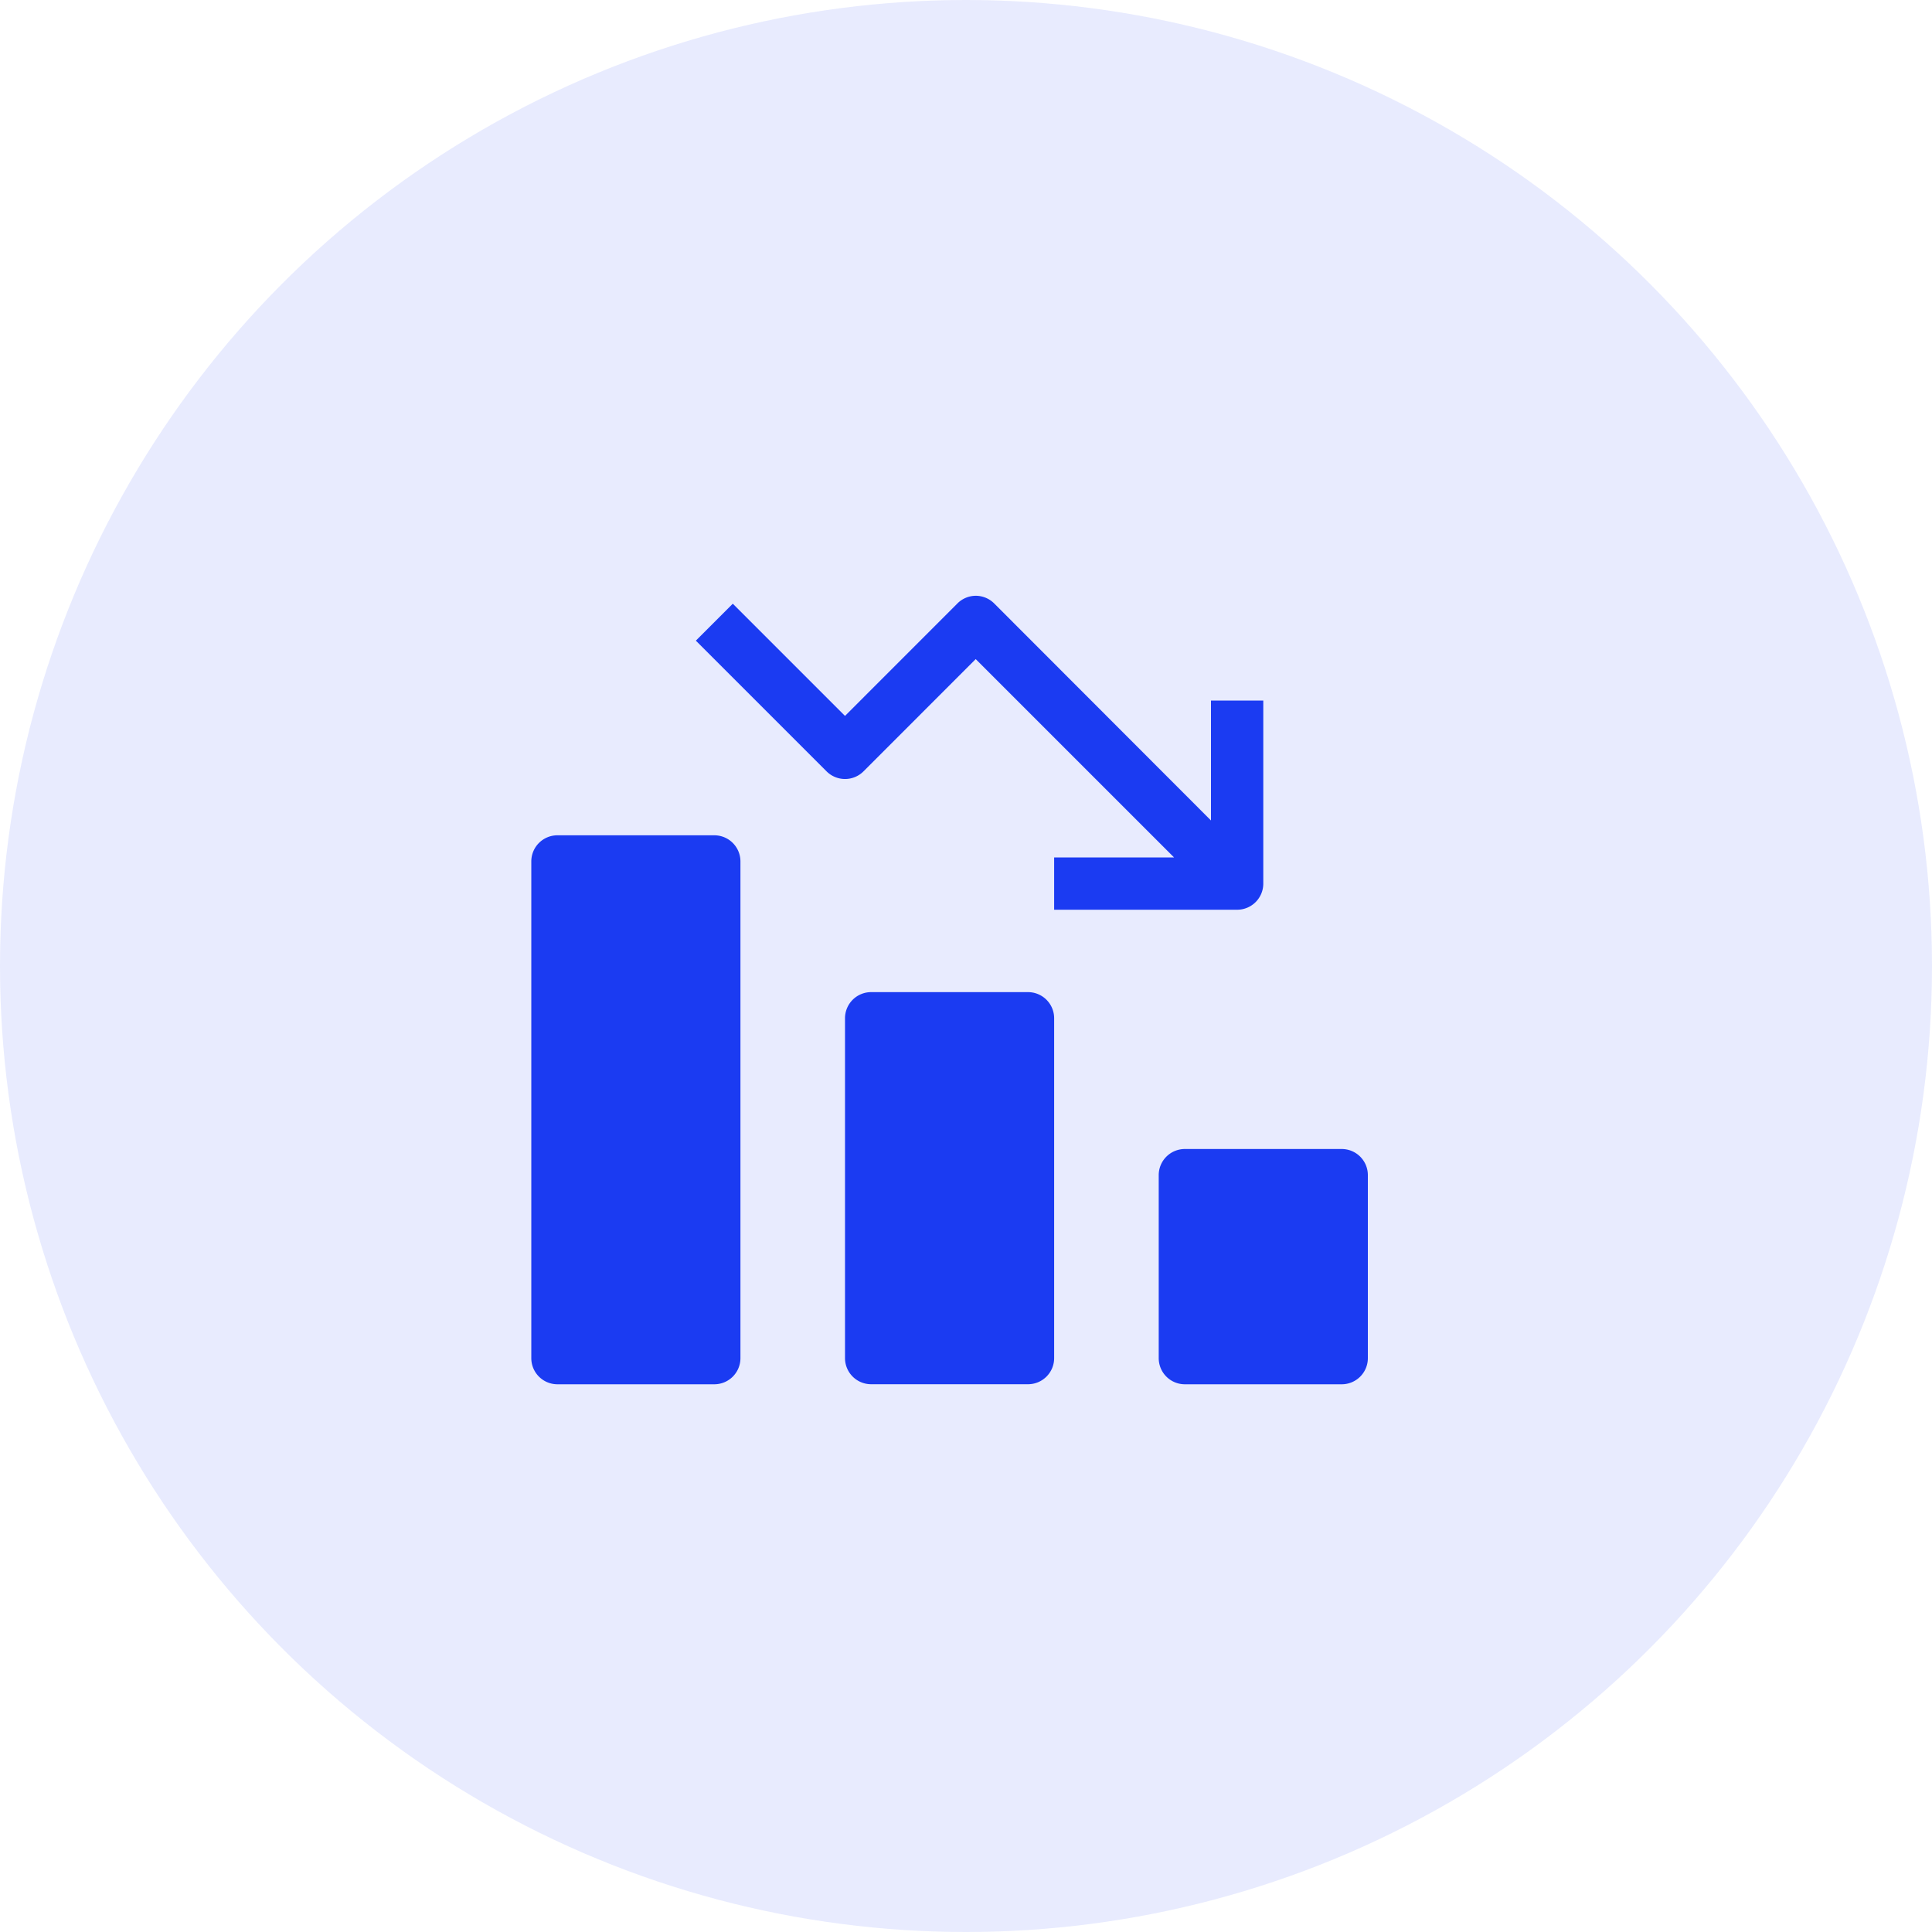
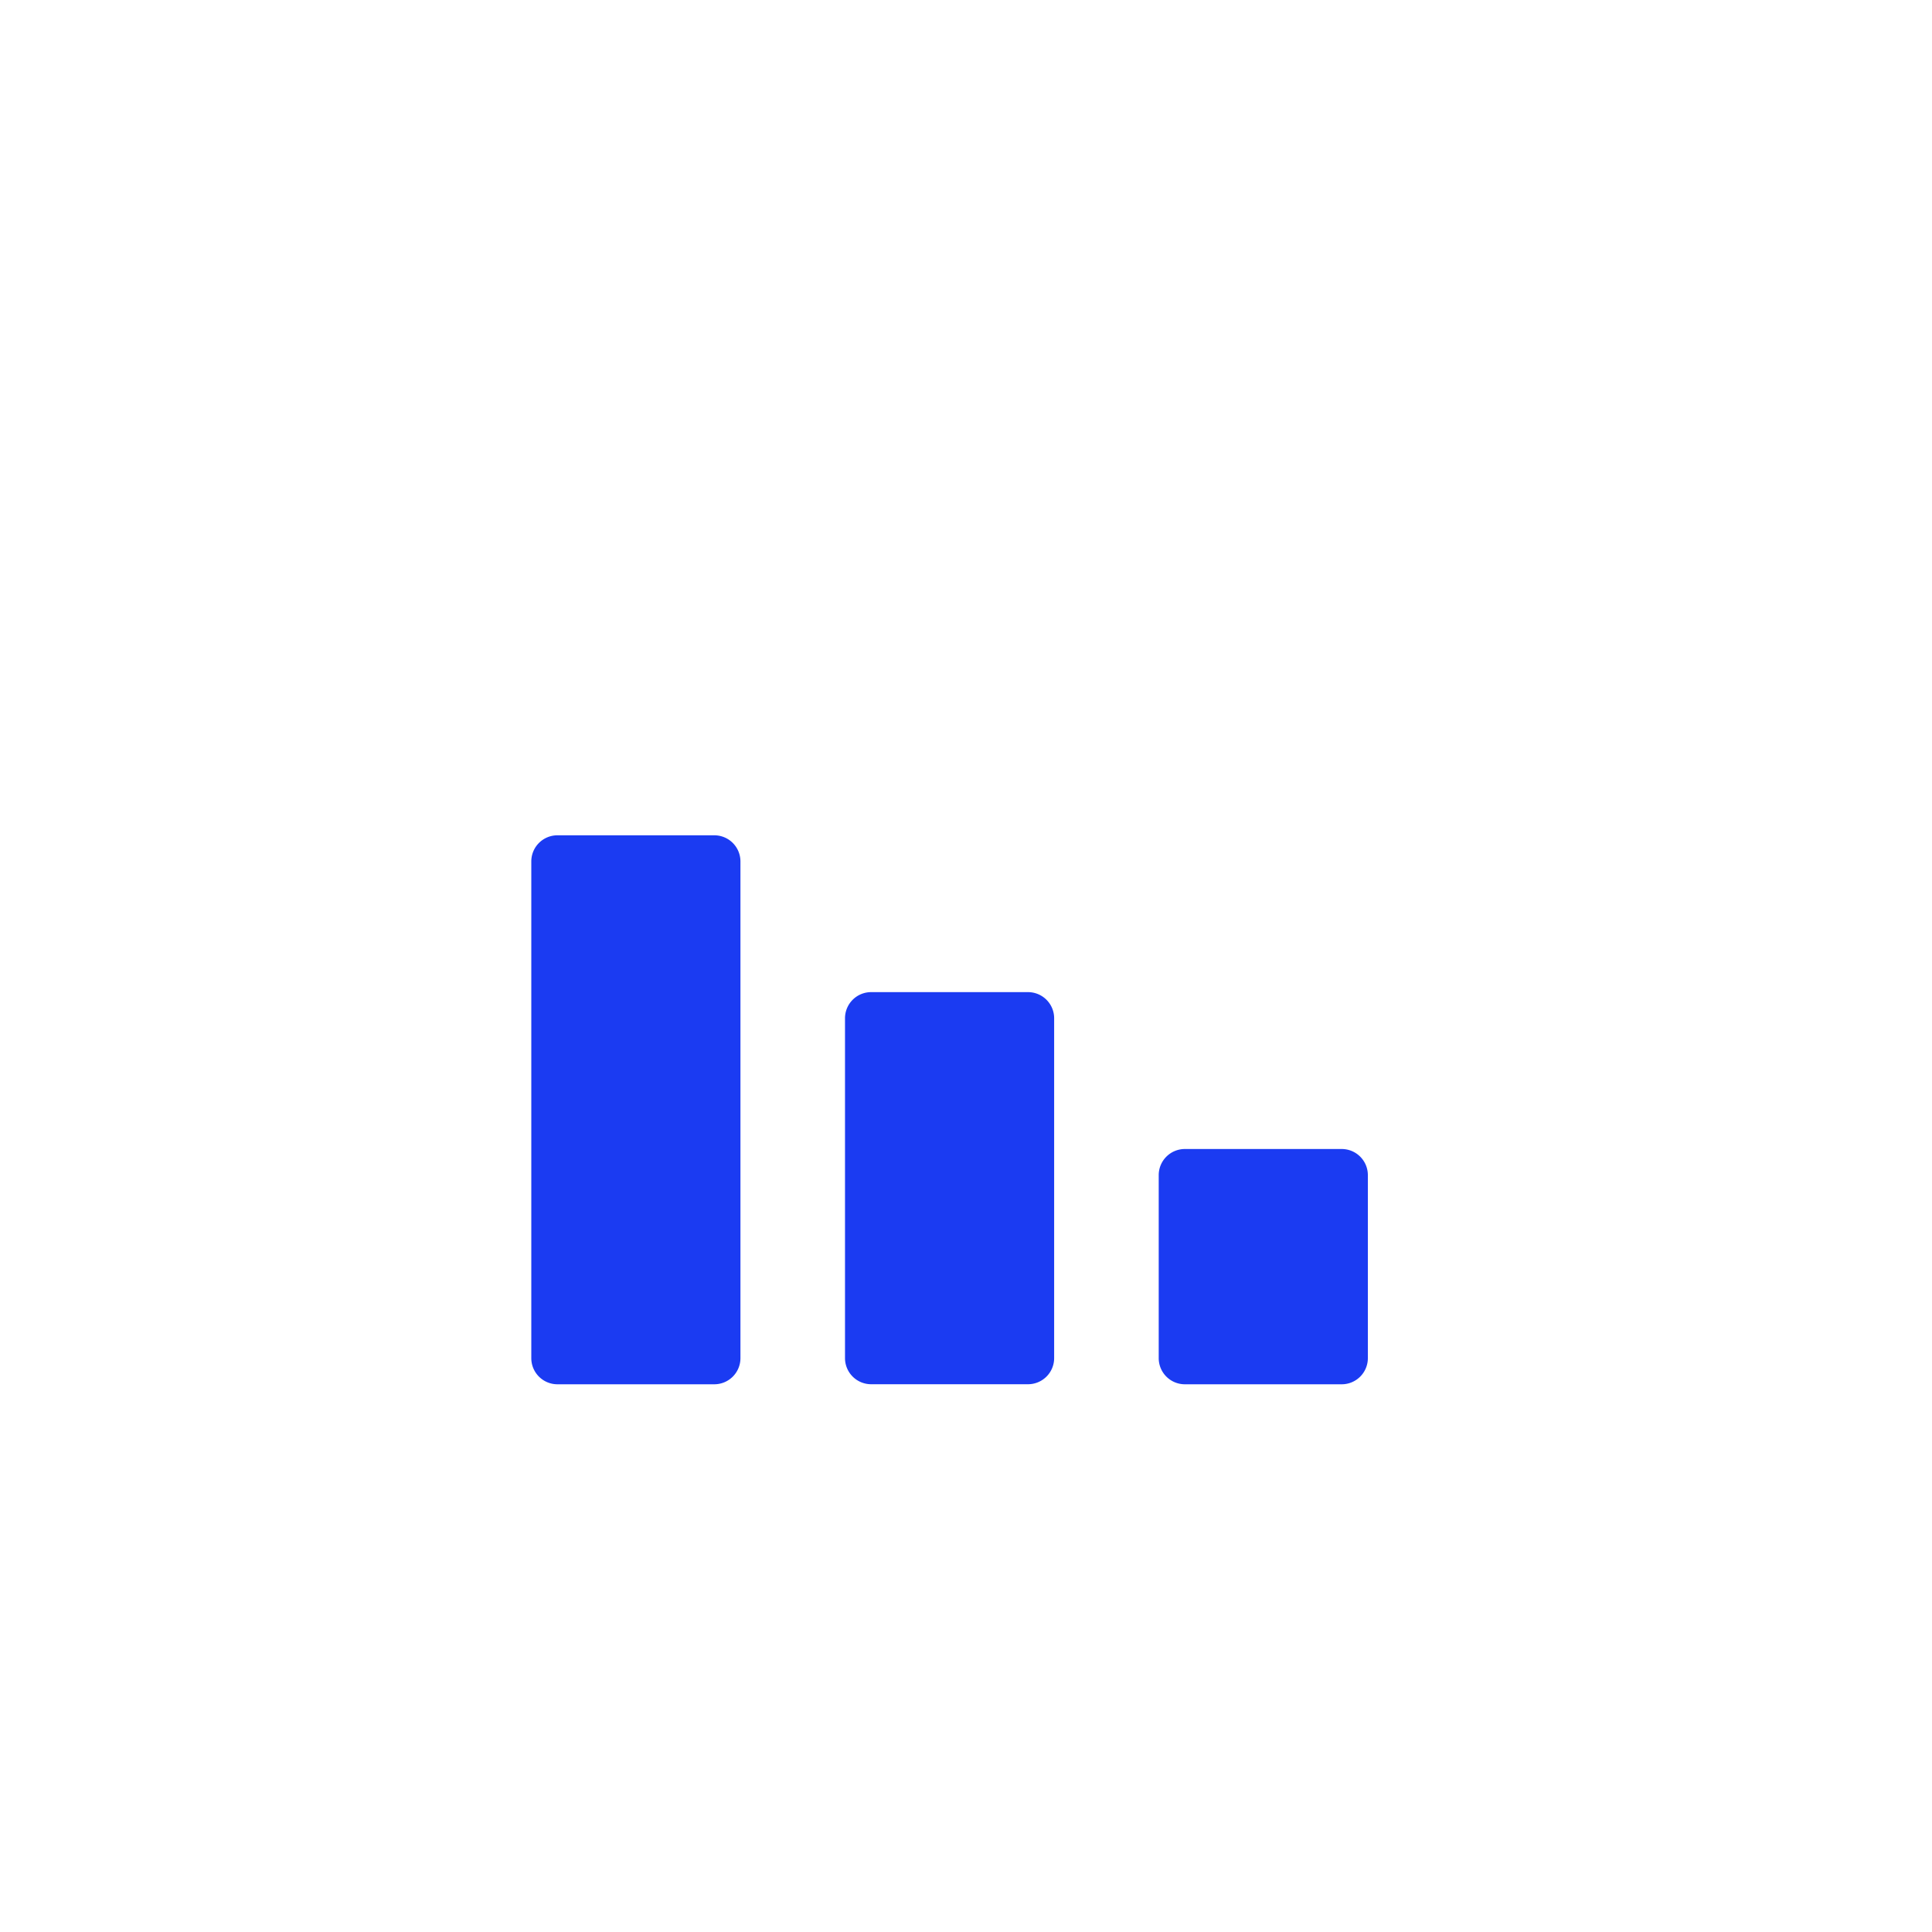
<svg xmlns="http://www.w3.org/2000/svg" id="ico-increase-reduces" width="40" height="40" viewBox="0 0 40 40">
-   <circle id="Elipse_3660" data-name="Elipse 3660" cx="20" cy="20" r="20" fill="#1b3bf2" opacity="0.1" />
  <g id="chart-bar-33" transform="translate(11 11.34)">
    <g id="Grupo_18" data-name="Grupo 18">
      <path id="Caminho_624" data-name="Caminho 624" d="M12.541,17h3.248a.541.541,0,0,1,.541.541v7.036a.541.541,0,0,1-.541.541H12.541A.541.541,0,0,1,12,24.578V17.541A.541.541,0,0,1,12.541,17Z" transform="translate(-5.505 -7.799)" fill="#1b3bf2" />
      <path id="Caminho_625" data-name="Caminho 625" d="M.541,23H3.789a.541.541,0,0,1,.541.541V27.33a.541.541,0,0,1-.541.541H.541A.541.541,0,0,1,0,27.33V23.541A.541.541,0,0,1,.541,23Z" transform="translate(12.99 -10.551)" fill="#1b3bf2" />
      <path id="Caminho_626" data-name="Caminho 626" d="M24.541,11h3.248a.541.541,0,0,1,.541.541V21.825a.541.541,0,0,1-.541.541H24.541A.541.541,0,0,1,24,21.825V11.541A.541.541,0,0,1,24.541,11Z" transform="translate(-24 -5.046)" fill="#1b3bf2" />
-       <path id="Caminho_627" data-name="Caminho 627" d="M11.247,6.5a.54.54,0,0,1-.383-.159L6.376,1.848V4.33H5.293V.541A.541.541,0,0,1,5.834,0H9.623V1.083H7.141l4.106,4.106L13.57,2.865a.541.541,0,0,1,.765,0l2.706,2.706-.765.765L13.953,4.013,11.63,6.337A.54.54,0,0,1,11.247,6.5Z" transform="translate(20.448 7.495) rotate(180)" fill="#1b3bf2" />
    </g>
  </g>
</svg>